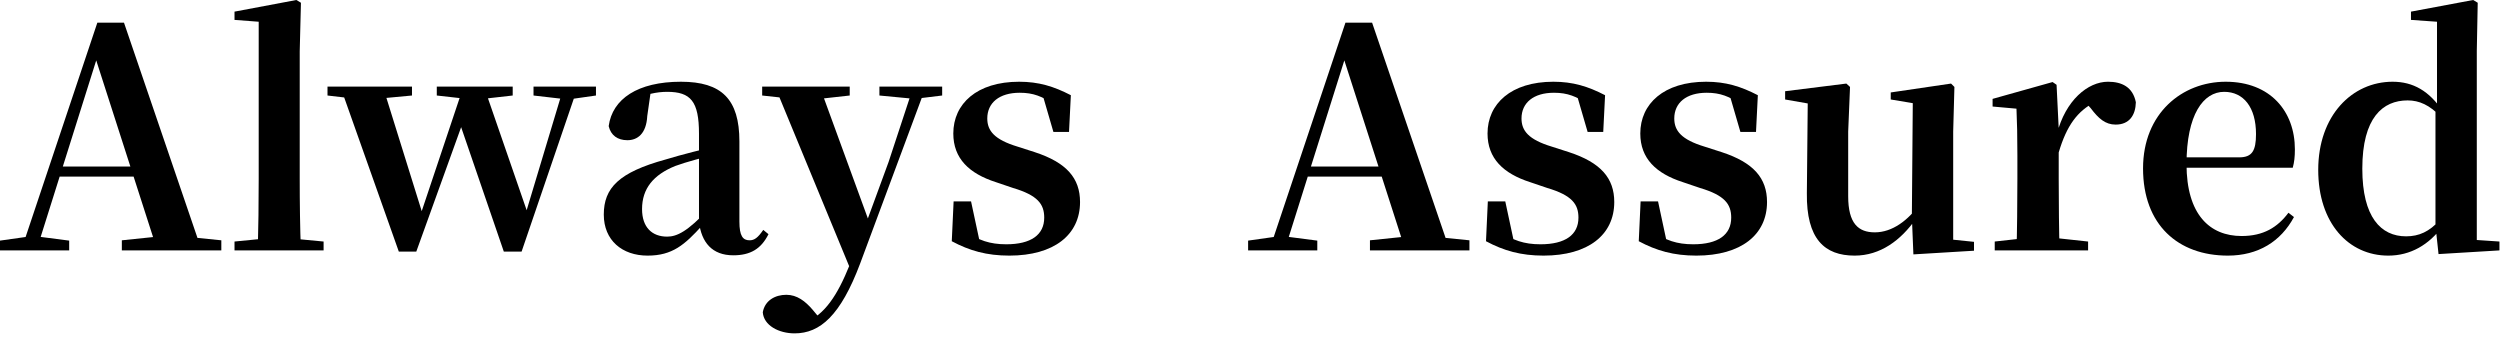
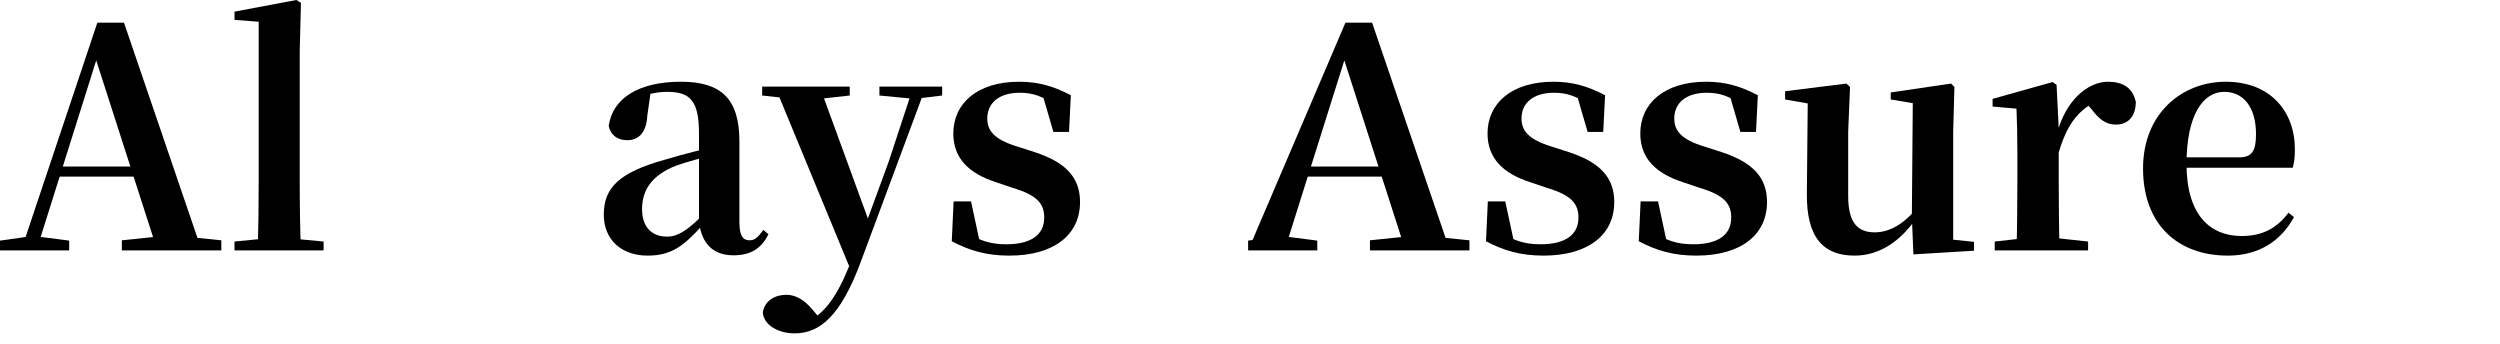
<svg xmlns="http://www.w3.org/2000/svg" width="196" height="27" viewBox="0 0 196 27" fill="none">
-   <path d="M187.245 20.04C184.125 20.04 181.749 17.496 181.749 13.32C181.749 9.048 184.413 6.408 187.581 6.408C189.189 6.408 190.461 7.128 191.541 8.76H191.781L191.373 9.168C190.485 8.232 189.669 7.872 188.757 7.872C186.813 7.872 185.205 9.216 185.205 13.224C185.205 17.04 186.669 18.528 188.637 18.528C189.645 18.528 190.461 18.168 191.301 17.232L191.757 17.712H191.517C190.437 19.2 188.973 20.04 187.245 20.04ZM191.181 19.92L190.941 17.688V8.664L191.061 8.4V1.704L189.021 1.56V0.912L193.893 0L194.253 0.216L194.181 3.984V18.816L195.957 18.936V19.632L191.181 19.92Z" fill="black" />
  <path d="M174.663 20.04C170.775 20.04 168.015 17.64 168.015 13.2C168.015 8.88 171.087 6.408 174.495 6.408C177.999 6.408 179.919 8.736 179.919 11.712C179.919 12.288 179.871 12.72 179.751 13.152H169.431V12.336H175.551C176.559 12.336 176.871 11.832 176.871 10.512C176.871 8.4 175.887 7.2 174.375 7.2C172.743 7.2 171.423 8.976 171.423 12.864C171.423 16.824 173.247 18.504 175.743 18.504C177.447 18.504 178.551 17.832 179.415 16.68L179.847 17.016C178.815 18.936 177.039 20.04 174.663 20.04Z" fill="black" />
  <path d="M156.387 19.632V18.936L158.979 18.648H161.043L163.707 18.936V19.632H156.387ZM158.091 19.632C158.139 18.432 158.163 15.672 158.163 14.016V12.192C158.163 10.584 158.139 9.672 158.091 8.52L156.219 8.352V7.752L160.923 6.432L161.235 6.648L161.403 10.08V14.016C161.403 15.672 161.427 18.432 161.475 19.632H158.091ZM161.403 11.952L160.611 10.512H161.259C161.931 7.872 163.683 6.408 165.267 6.408C166.347 6.408 167.211 6.816 167.451 8.016C167.427 9.024 166.947 9.768 165.867 9.768C165.051 9.768 164.523 9.288 163.923 8.496L163.371 7.872L164.259 7.992C162.867 8.712 162.027 9.84 161.403 11.952Z" fill="black" />
  <path d="M145.402 20.04C143.05 20.04 141.61 18.744 141.658 15.144L141.73 7.704L142.426 8.232L139.954 7.8V7.152L144.754 6.552L145.042 6.816L144.898 10.32V15.384C144.898 17.52 145.69 18.216 146.986 18.216C148.354 18.216 149.602 17.28 150.538 15.96L151.354 17.16H150.202C149.026 18.84 147.418 20.04 145.402 20.04ZM150.01 19.944L149.89 17.016V16.968L149.962 8.088L148.234 7.8V7.248L152.962 6.552L153.226 6.816L153.13 10.32V18.792L154.762 18.96V19.656L150.01 19.944Z" fill="black" />
  <path d="M132.991 20.04C131.215 20.04 129.871 19.656 128.479 18.912L128.623 15.792H129.991L130.711 19.152L129.559 19.008V18.144C130.591 18.84 131.455 19.152 132.751 19.152C134.695 19.152 135.727 18.408 135.727 17.064C135.727 16.008 135.223 15.312 133.279 14.736L131.935 14.28C129.847 13.608 128.599 12.432 128.599 10.464C128.599 8.136 130.447 6.408 133.759 6.408C135.295 6.408 136.471 6.768 137.815 7.464L137.671 10.344H136.447L135.511 7.128L136.519 7.464V8.184C135.559 7.56 134.887 7.272 133.807 7.272C132.199 7.272 131.263 8.064 131.263 9.288C131.263 10.248 131.815 10.944 133.639 11.496L134.983 11.928C137.479 12.744 138.535 13.968 138.535 15.84C138.535 18.408 136.495 20.04 132.991 20.04Z" fill="black" />
  <path d="M121.014 20.04C119.238 20.04 117.894 19.656 116.502 18.912L116.646 15.792H118.014L118.734 19.152L117.582 19.008V18.144C118.614 18.84 119.478 19.152 120.774 19.152C122.718 19.152 123.75 18.408 123.75 17.064C123.75 16.008 123.246 15.312 121.302 14.736L119.958 14.28C117.87 13.608 116.622 12.432 116.622 10.464C116.622 8.136 118.47 6.408 121.782 6.408C123.318 6.408 124.494 6.768 125.838 7.464L125.694 10.344H124.47L123.534 7.128L124.542 7.464V8.184C123.582 7.56 122.91 7.272 121.83 7.272C120.222 7.272 119.286 8.064 119.286 9.288C119.286 10.248 119.838 10.944 121.662 11.496L123.006 11.928C125.502 12.744 126.558 13.968 126.558 15.84C126.558 18.408 124.518 20.04 121.014 20.04Z" fill="black" />
-   <path d="M97.852 19.632V18.864L100.228 18.528H100.684L103.276 18.864V19.632H97.852ZM99.508 19.632L105.484 1.776H107.572L113.668 19.632H110.188L105.124 3.888H105.628L105.556 4.224L100.708 19.632H99.508ZM102.172 13.848L102.34 13.056H109.948L110.116 13.848H102.172ZM107.404 19.632V18.84L110.644 18.504H111.868L115.204 18.84V19.632H107.404Z" fill="black" />
+   <path d="M97.852 19.632V18.864L100.228 18.528H100.684L103.276 18.864V19.632H97.852ZL105.484 1.776H107.572L113.668 19.632H110.188L105.124 3.888H105.628L105.556 4.224L100.708 19.632H99.508ZM102.172 13.848L102.34 13.056H109.948L110.116 13.848H102.172ZM107.404 19.632V18.84L110.644 18.504H111.868L115.204 18.84V19.632H107.404Z" fill="black" />
  <path d="M79.131 20.04C77.355 20.04 76.011 19.656 74.619 18.912L74.763 15.792H76.131L76.851 19.152L75.699 19.008V18.144C76.731 18.84 77.595 19.152 78.891 19.152C80.835 19.152 81.867 18.408 81.867 17.064C81.867 16.008 81.363 15.312 79.419 14.736L78.075 14.28C75.987 13.608 74.739 12.432 74.739 10.464C74.739 8.136 76.587 6.408 79.899 6.408C81.435 6.408 82.611 6.768 83.955 7.464L83.811 10.344H82.587L81.651 7.128L82.659 7.464V8.184C81.699 7.56 81.027 7.272 79.947 7.272C78.339 7.272 77.403 8.064 77.403 9.288C77.403 10.248 77.955 10.944 79.779 11.496L81.123 11.928C83.619 12.744 84.675 13.968 84.675 15.84C84.675 18.408 82.635 20.04 79.131 20.04Z" fill="black" />
  <path d="M62.298 26.136C61.05 26.136 59.874 25.512 59.802 24.48C59.97 23.544 60.786 23.112 61.65 23.112C62.49 23.112 63.138 23.616 63.714 24.288L64.434 25.152L63.594 25.704L63.138 25.296C64.65 24.648 65.634 23.208 66.618 20.76L67.362 19.032L67.554 18.456L69.666 12.696L71.61 6.792H72.594L67.434 20.664C65.898 24.744 64.29 26.136 62.298 26.136ZM66.786 21.384L60.762 6.792H64.266L68.106 17.304L68.25 17.568L66.786 21.384ZM59.754 7.488V6.792H66.618V7.488L64.242 7.752H62.178L59.754 7.488ZM68.946 7.488V6.792H73.866V7.488L71.898 7.728H71.466L68.946 7.488Z" fill="black" />
  <path d="M50.769 20.04C48.777 20.04 47.337 18.84 47.337 16.824C47.337 14.736 48.513 13.512 52.185 12.504C53.433 12.12 55.185 11.688 56.481 11.376V12C55.185 12.336 53.793 12.696 52.953 13.008C51.225 13.704 50.337 14.784 50.337 16.392C50.337 17.832 51.129 18.552 52.305 18.552C53.073 18.552 53.913 18.144 55.545 16.392L55.905 17.664H55.065C53.673 19.2 52.713 20.04 50.769 20.04ZM57.489 20.016C55.833 20.016 54.993 19.008 54.801 17.4V10.488C54.801 7.944 54.153 7.2 52.305 7.2C51.465 7.2 50.649 7.392 49.497 7.848L51.009 7.248L50.745 9.096C50.673 10.488 49.977 10.992 49.185 10.992C48.417 10.992 47.889 10.608 47.721 9.888C48.009 7.752 50.001 6.408 53.385 6.408C56.577 6.408 57.969 7.776 57.969 11.088V17.376C57.969 18.48 58.233 18.84 58.761 18.84C59.145 18.84 59.409 18.648 59.841 18.024L60.249 18.36C59.673 19.512 58.833 20.016 57.489 20.016Z" fill="black" />
-   <path d="M31.268 19.728L26.684 6.792H30.02L33.236 17.112L32.876 17.136L32.972 16.824L36.332 6.792H37.94L41.516 17.136H41.084L41.18 16.848L44.204 6.792H45.308L40.892 19.728H39.5L35.804 8.952H36.524L36.356 9.408L32.636 19.728H31.268ZM25.676 7.488V6.792H32.3V7.488L29.228 7.776H28.148L25.676 7.488ZM34.244 7.488V6.792H40.196V7.488L37.652 7.776H36.812L34.244 7.488ZM41.828 7.488V6.792H46.724V7.488L44.708 7.776H44.324L41.828 7.488Z" fill="black" />
  <path d="M18.386 19.632V18.936L21.074 18.672H22.586L25.37 18.936V19.632H18.386ZM20.21 19.632C20.258 17.976 20.282 15.816 20.282 14.016V1.704L18.386 1.56V0.912L23.234 0L23.594 0.216L23.498 4.032V14.016C23.498 15.816 23.522 17.976 23.594 19.632H20.21Z" fill="black" />
  <path d="M0 19.632V18.864L2.376 18.528H2.832L5.424 18.864V19.632H0ZM1.656 19.632L7.632 1.776H9.72L15.816 19.632H12.336L7.272 3.888H7.776L7.704 4.224L2.856 19.632H1.656ZM4.32 13.848L4.488 13.056H12.096L12.264 13.848H4.32ZM9.552 19.632V18.84L12.792 18.504H14.016L17.352 18.84V19.632H9.552Z" fill="black" />
</svg>